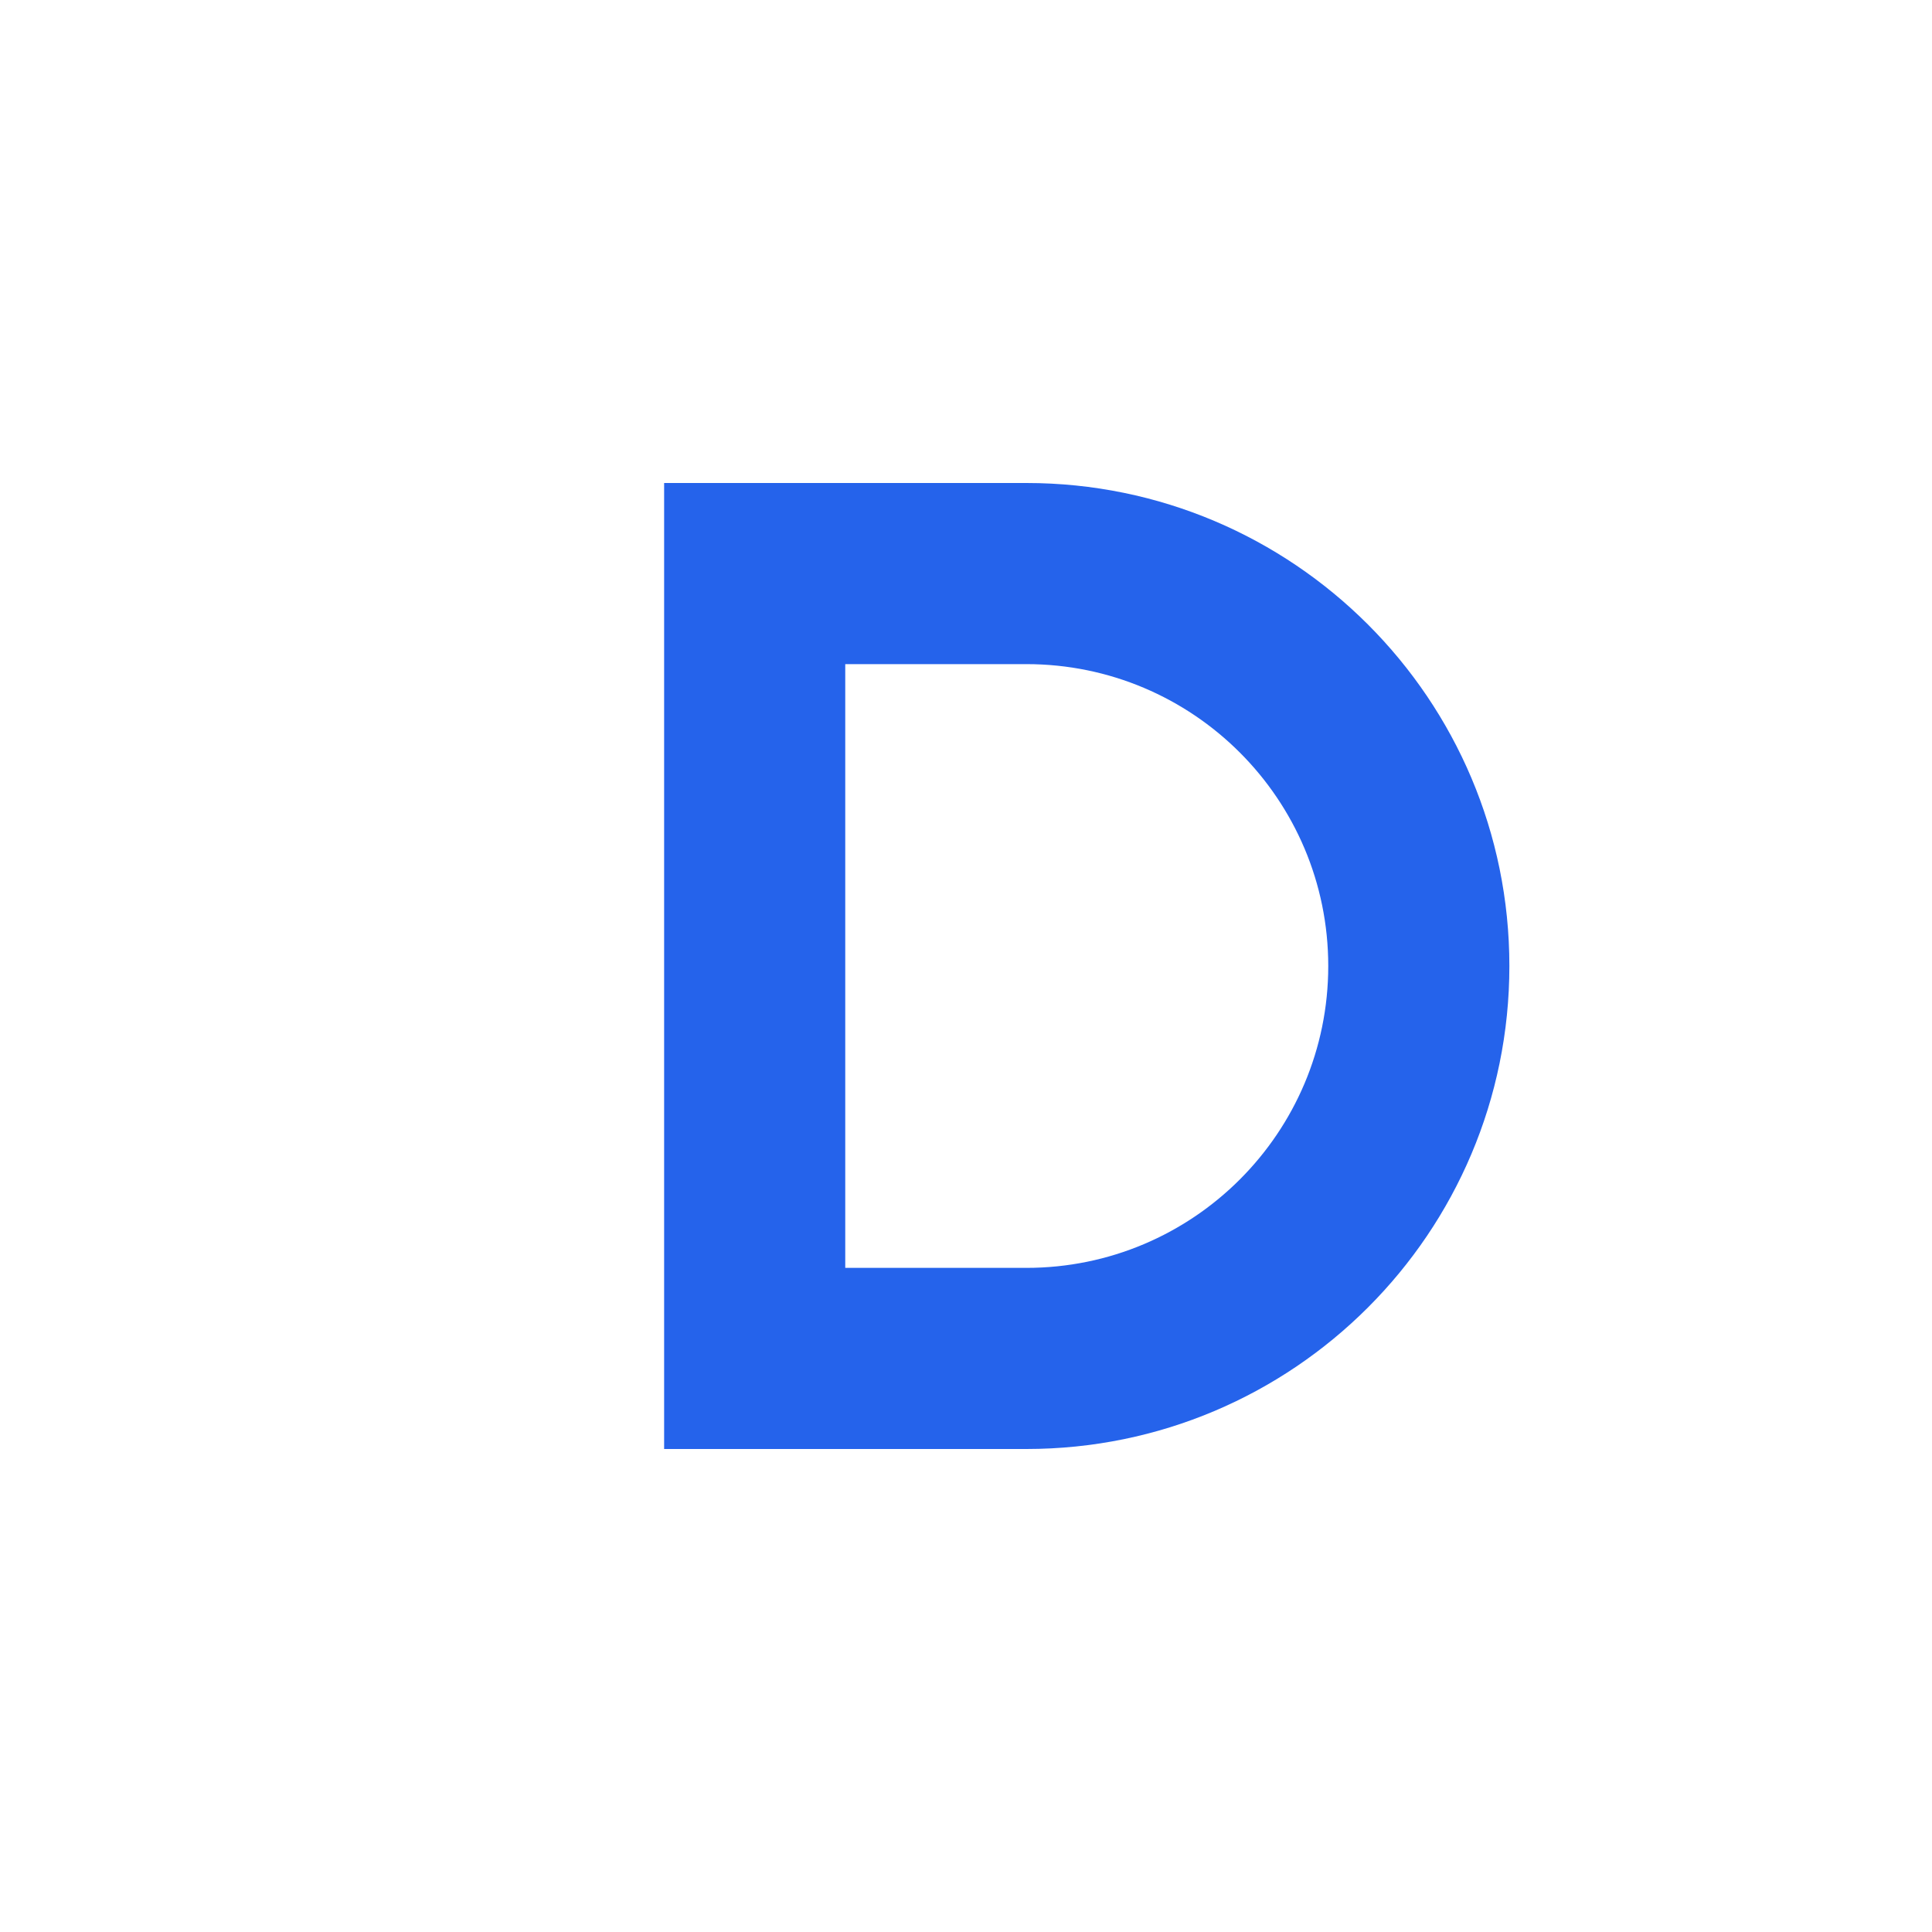
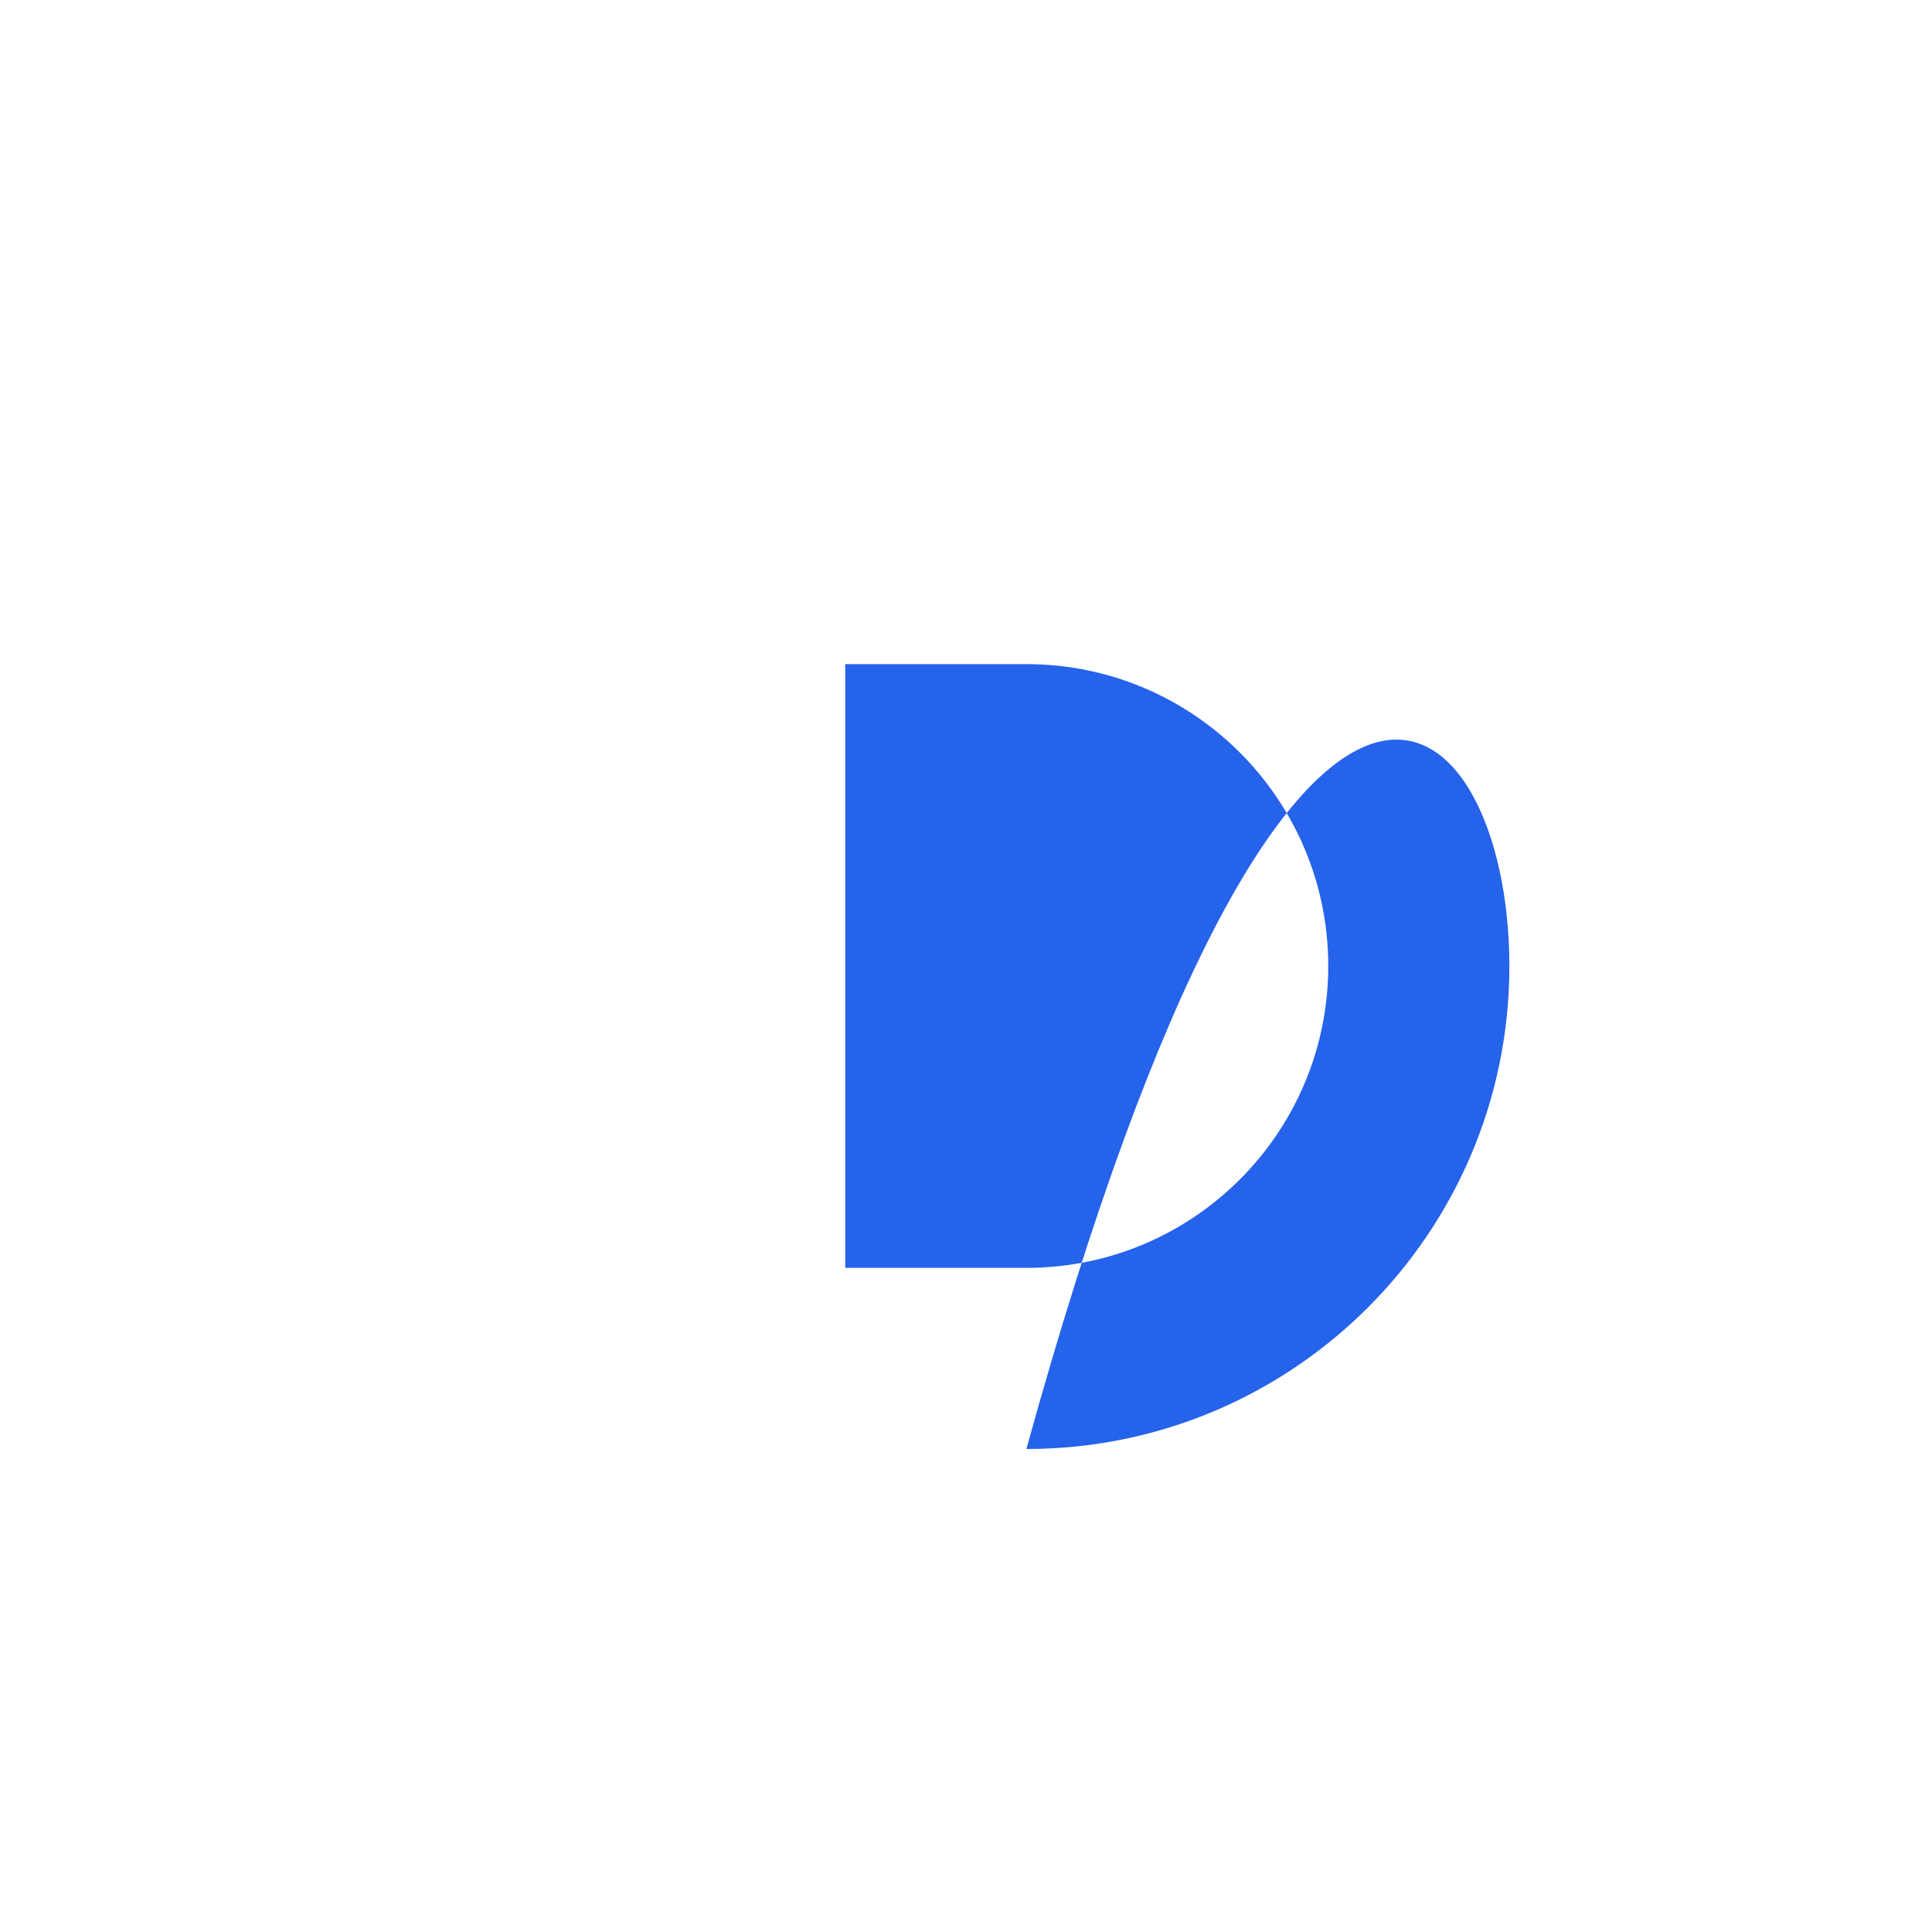
<svg xmlns="http://www.w3.org/2000/svg" width="128" height="128" viewBox="0 0 128 128" fill="none">
-   <path fill-rule="evenodd" clip-rule="evenodd" d="M44 96V32H68C85.673 32 100 46.327 100 64C100 81.673 85.673 96 68 96H44ZM56 84H68C79.046 84 88 75.046 88 64C88 52.954 79.046 44 68 44H56V84Z" fill="#2563eb" />
+   <path fill-rule="evenodd" clip-rule="evenodd" d="M44 96H68C85.673 32 100 46.327 100 64C100 81.673 85.673 96 68 96H44ZM56 84H68C79.046 84 88 75.046 88 64C88 52.954 79.046 44 68 44H56V84Z" fill="#2563eb" />
</svg>